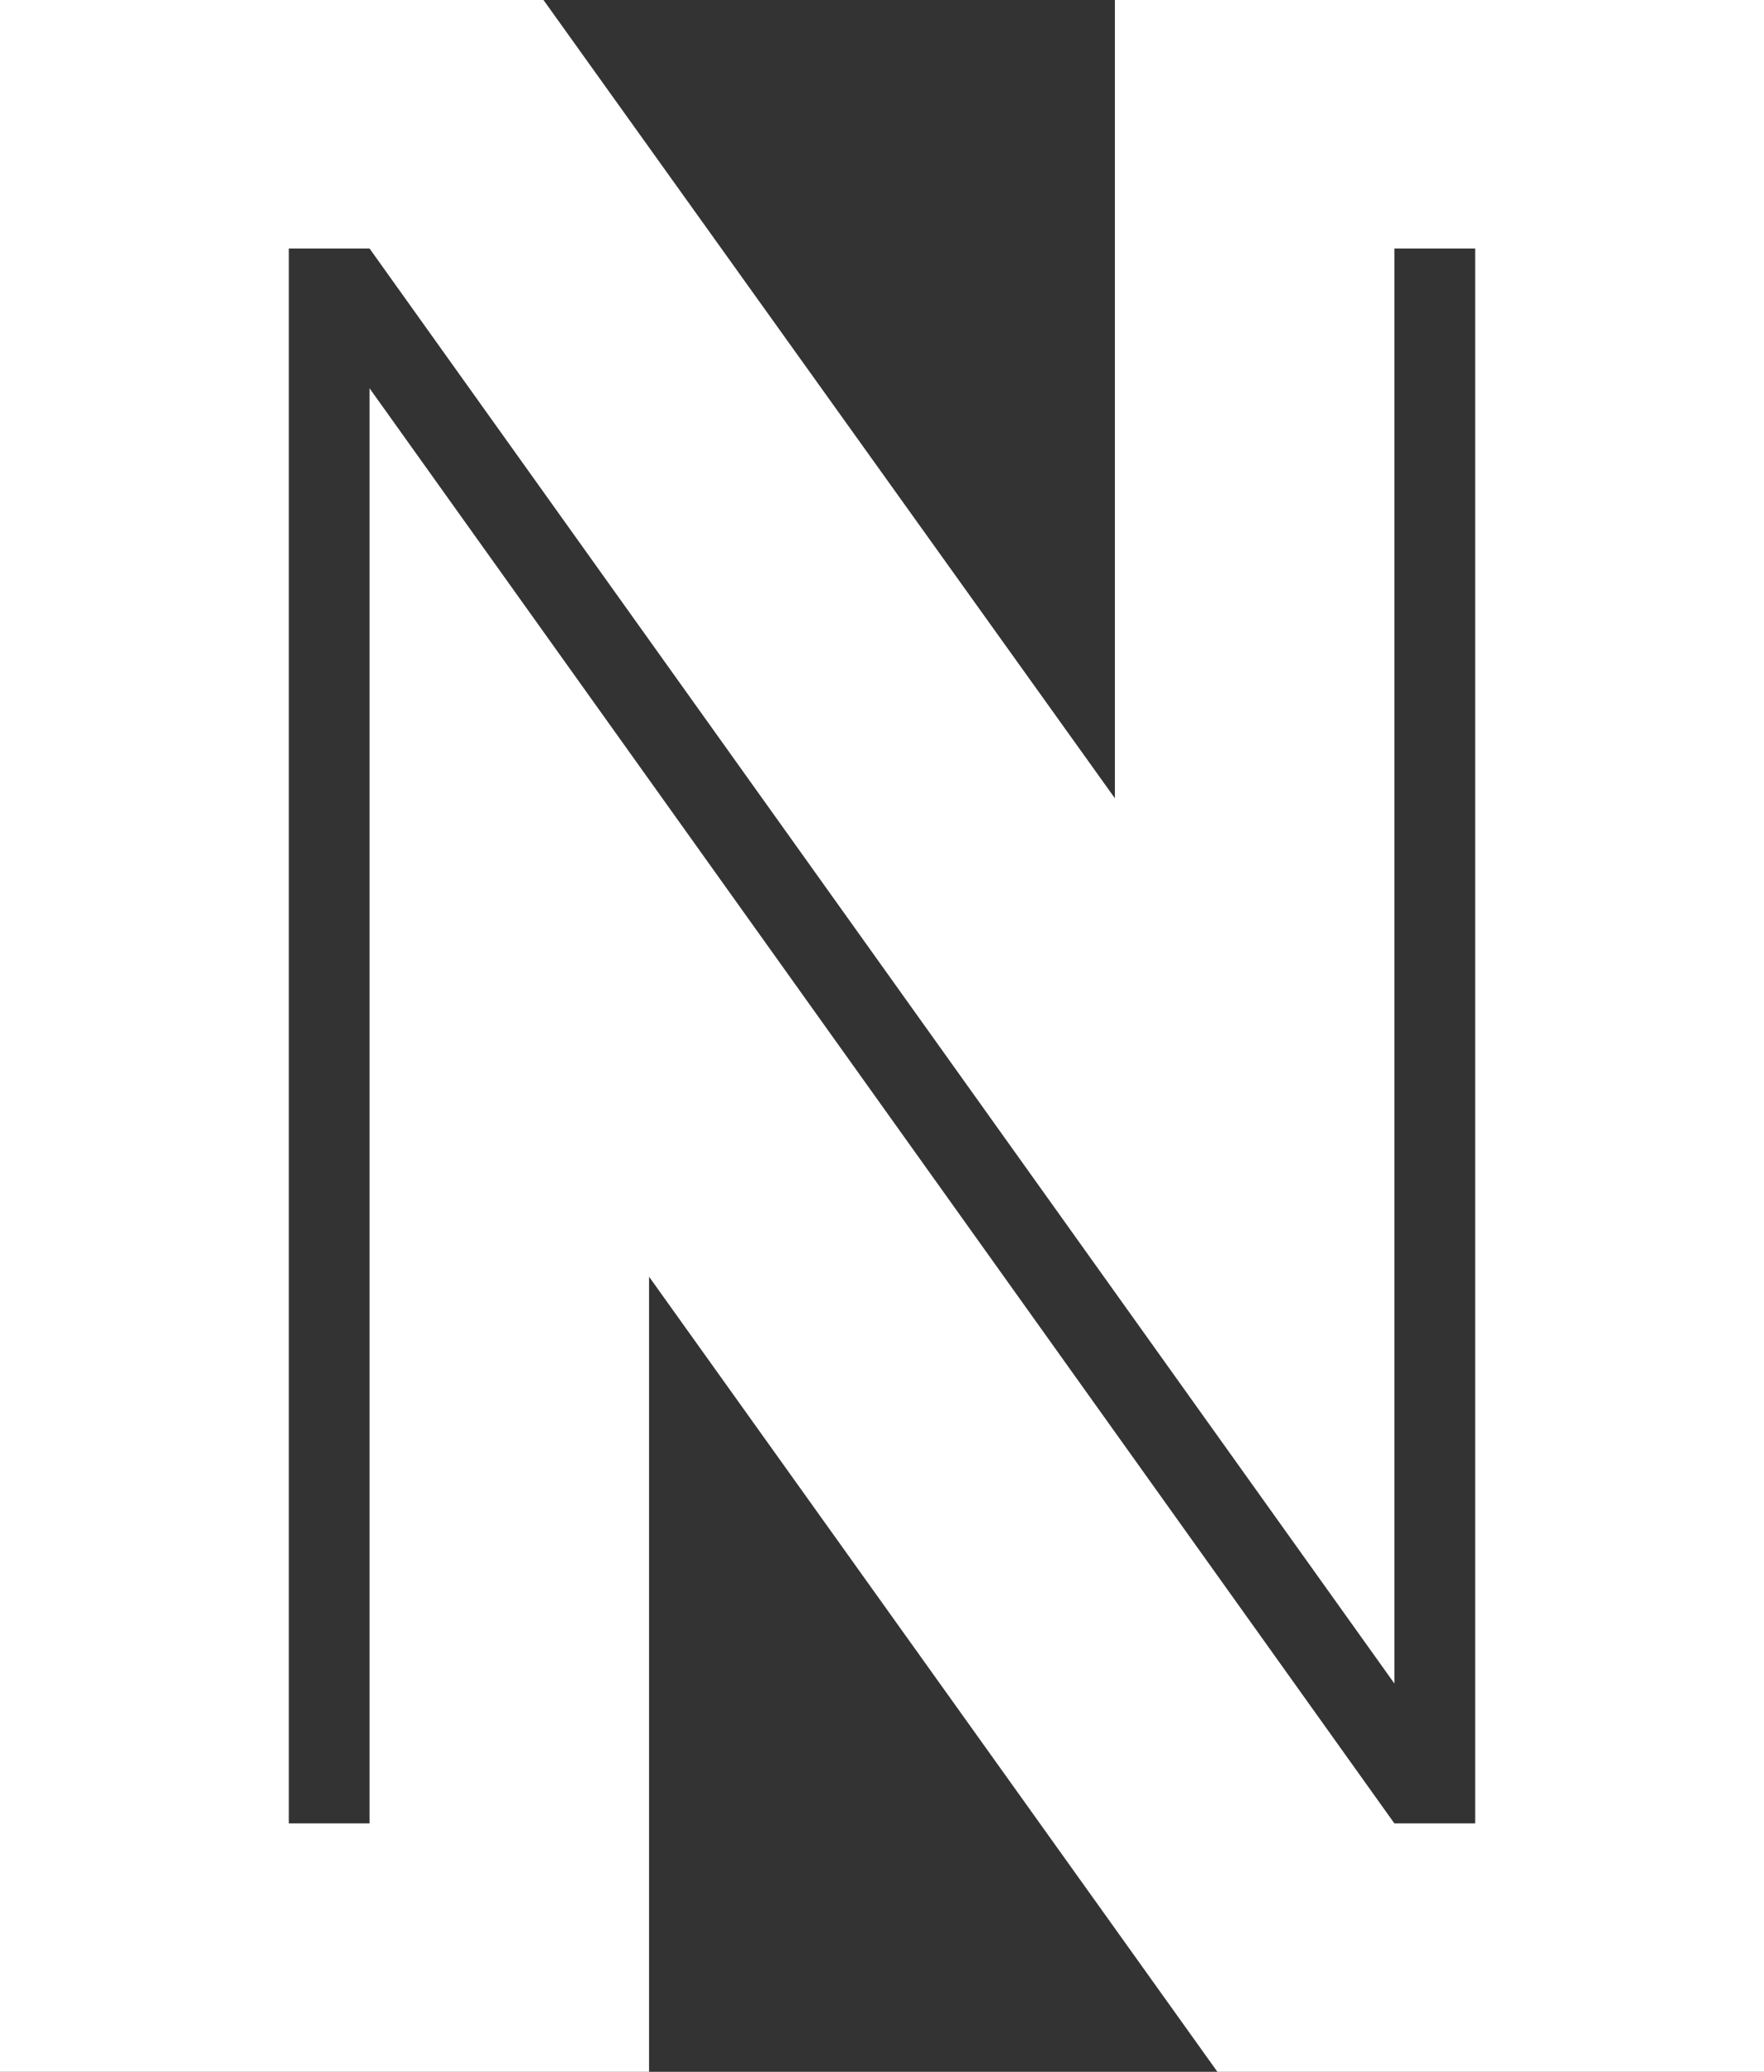
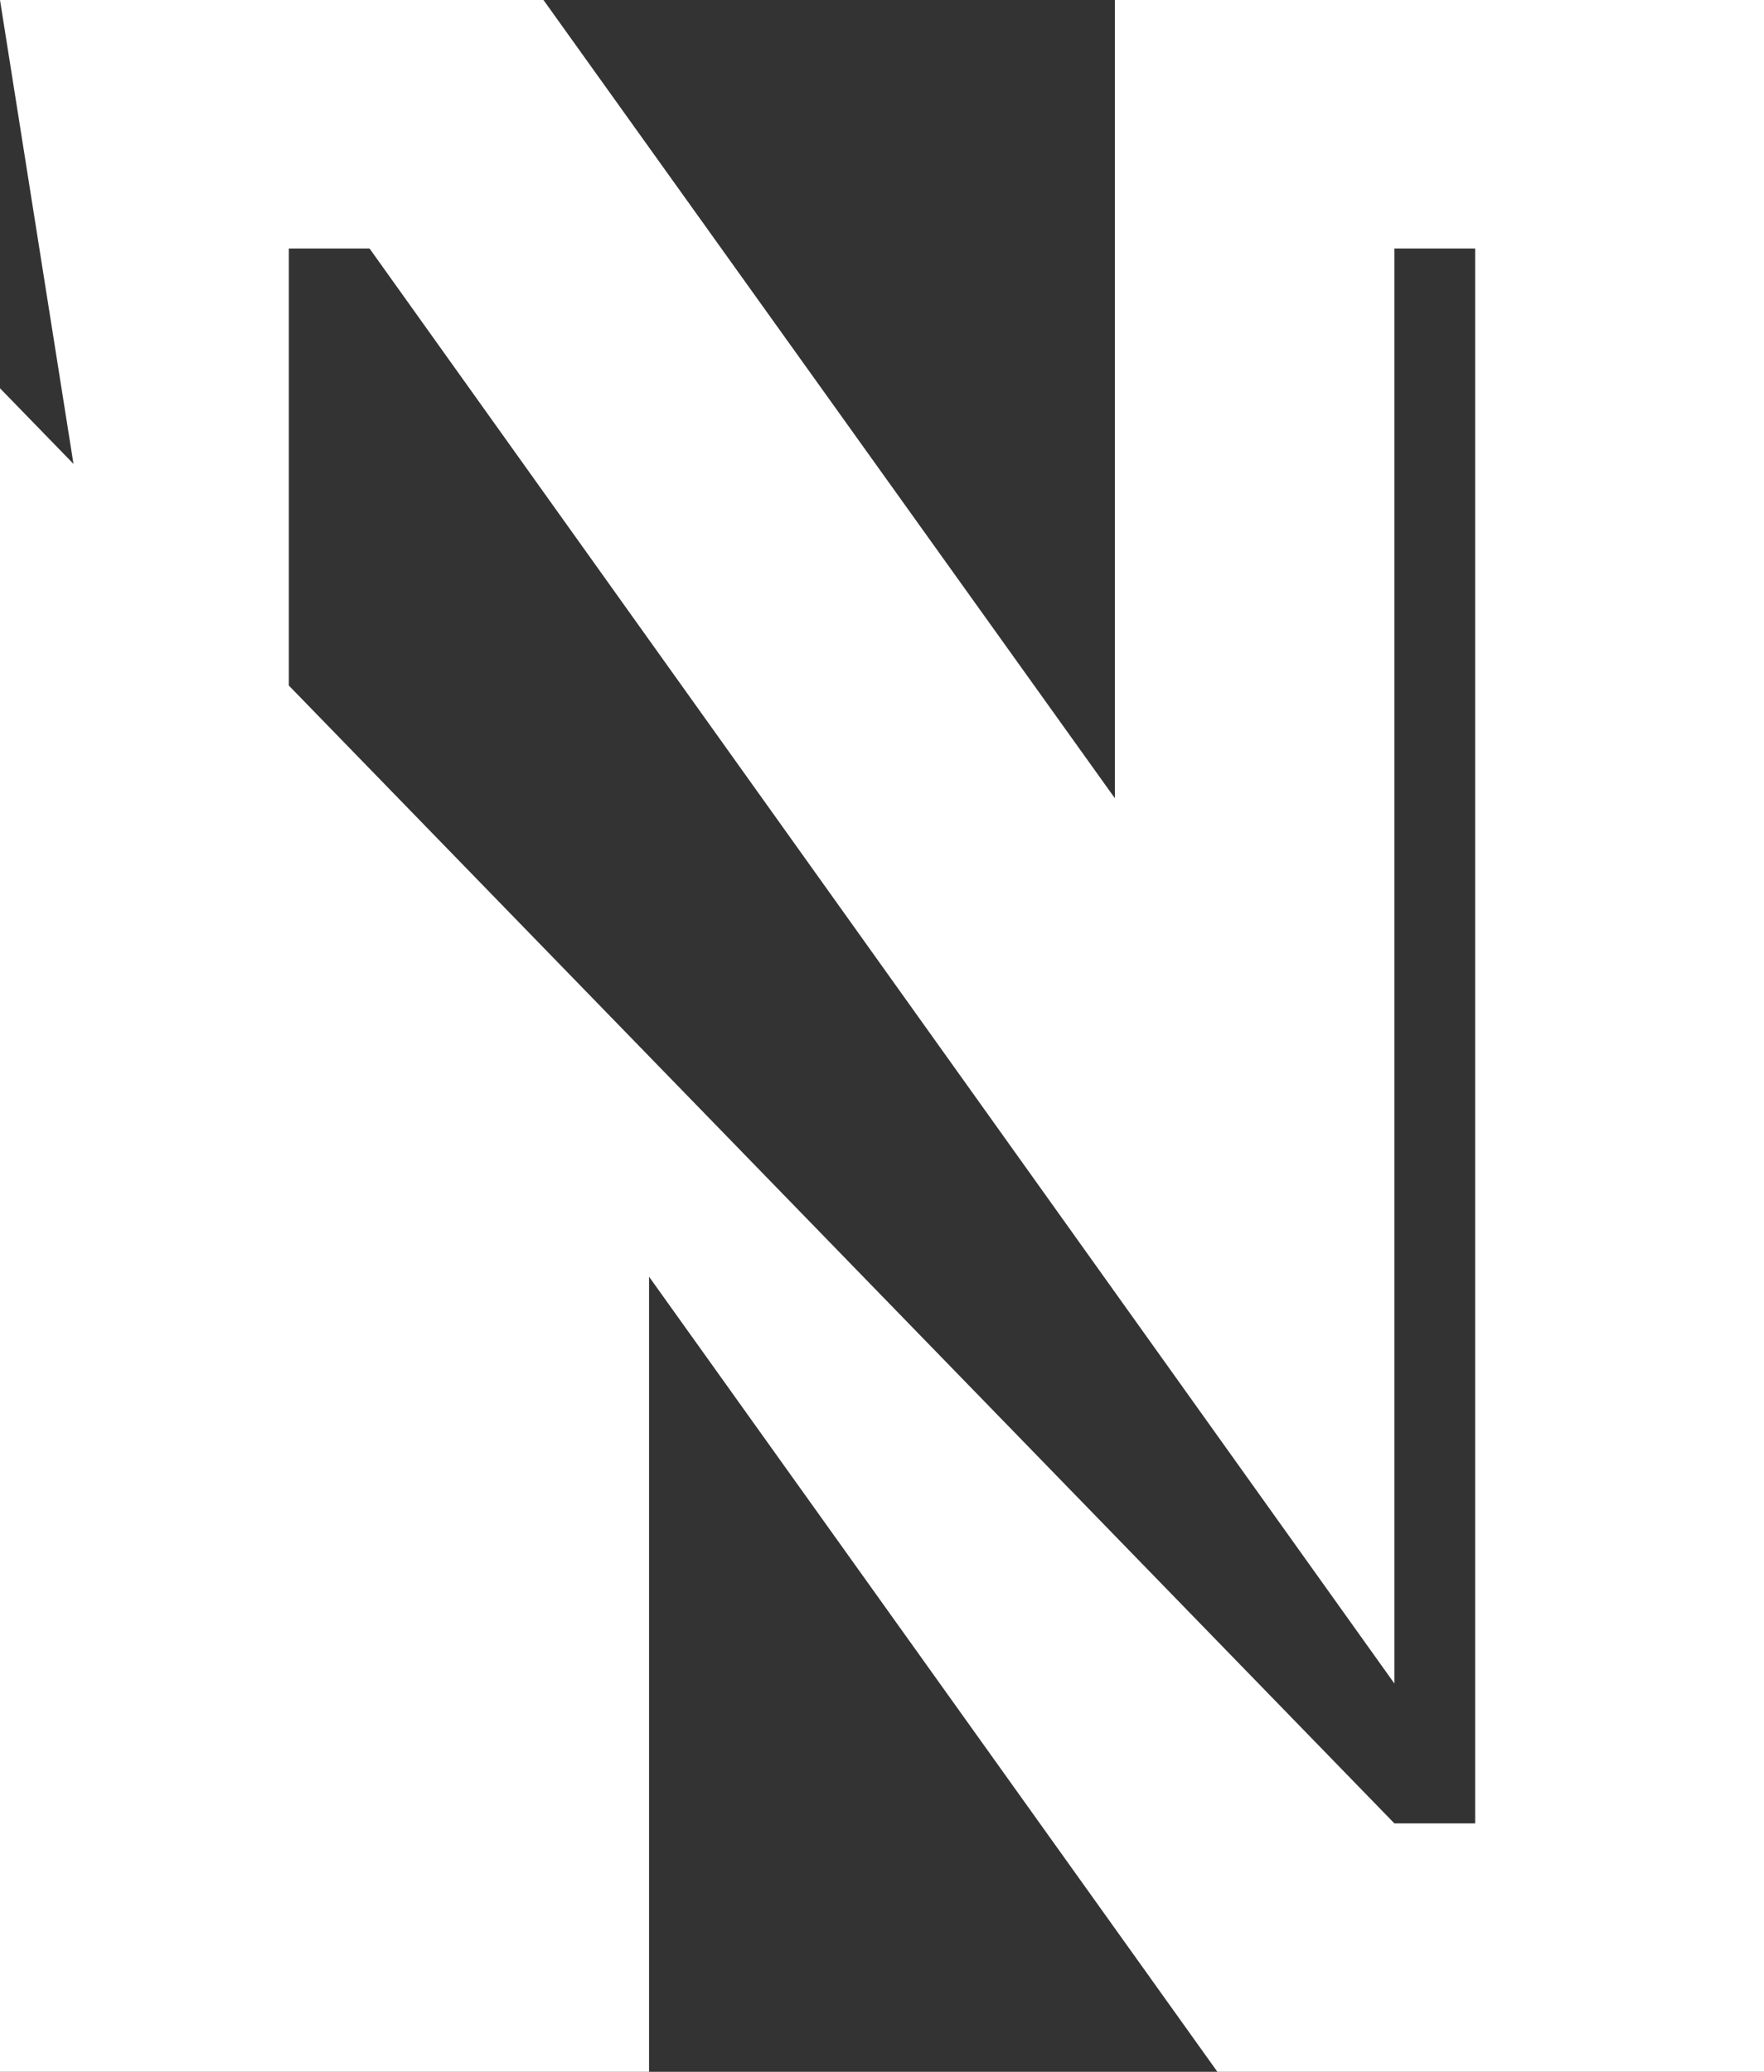
<svg xmlns="http://www.w3.org/2000/svg" viewBox="0 0 332.85 390.86">
  <rect x="0" y="0" width="332.85" height="390.86" fill="#333333" stroke="none" />
  <defs>
    <style>.cls-1{fill:#fff;}</style>
  </defs>
  <g id="Calque_2" data-name="Calque 2">
    <g id="Calque_1-2" data-name="Calque 1">
-       <path class="cls-1" d="M0,0H102.55L210.37,150.6V0H332.85V390.86H229.71l-107.24-150v150H0ZM69.73,344V73.25L263.11,344h15.24V46.88H263.11V317.61L69.73,46.88H54.5V344Z" />
+       <path class="cls-1" d="M0,0H102.55L210.37,150.6V0H332.85V390.86H229.71l-107.24-150v150H0ZV73.25L263.11,344h15.24V46.88H263.11V317.61L69.73,46.88H54.5V344Z" />
    </g>
  </g>
</svg>